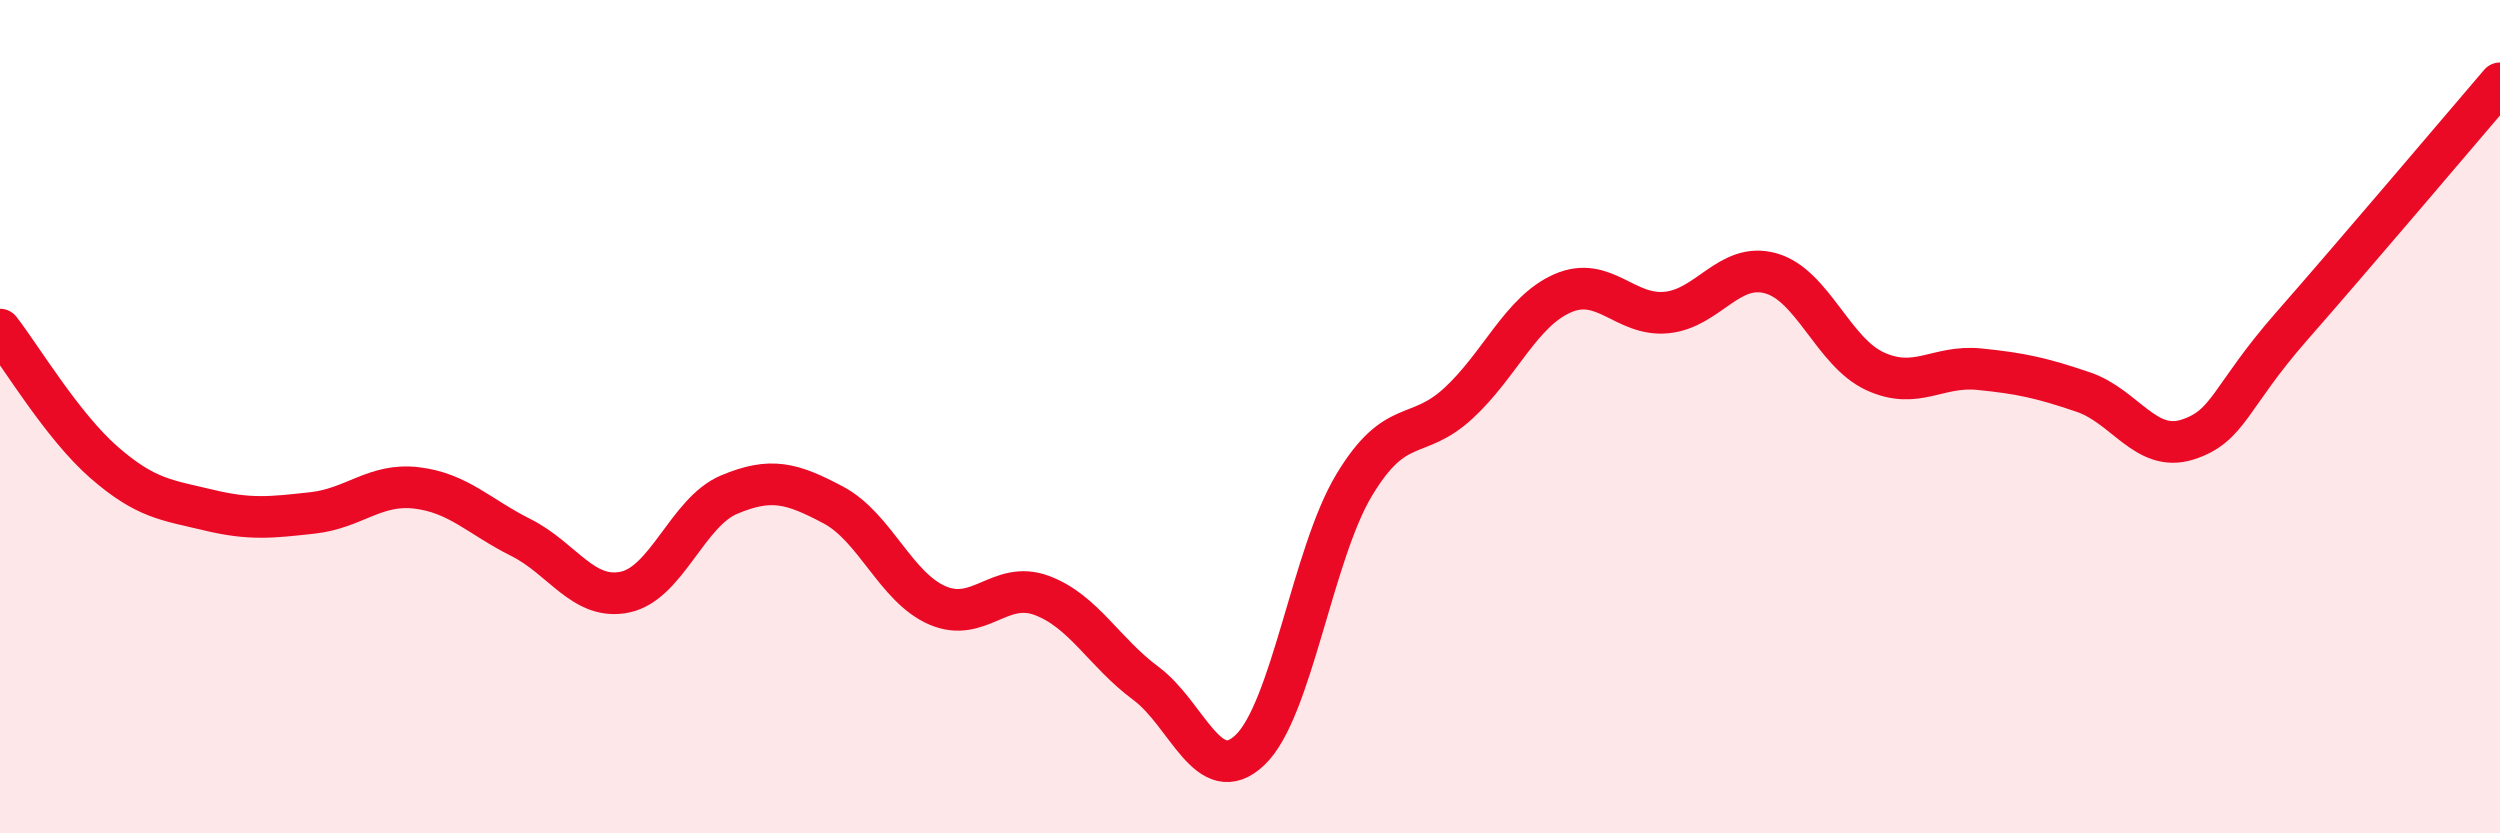
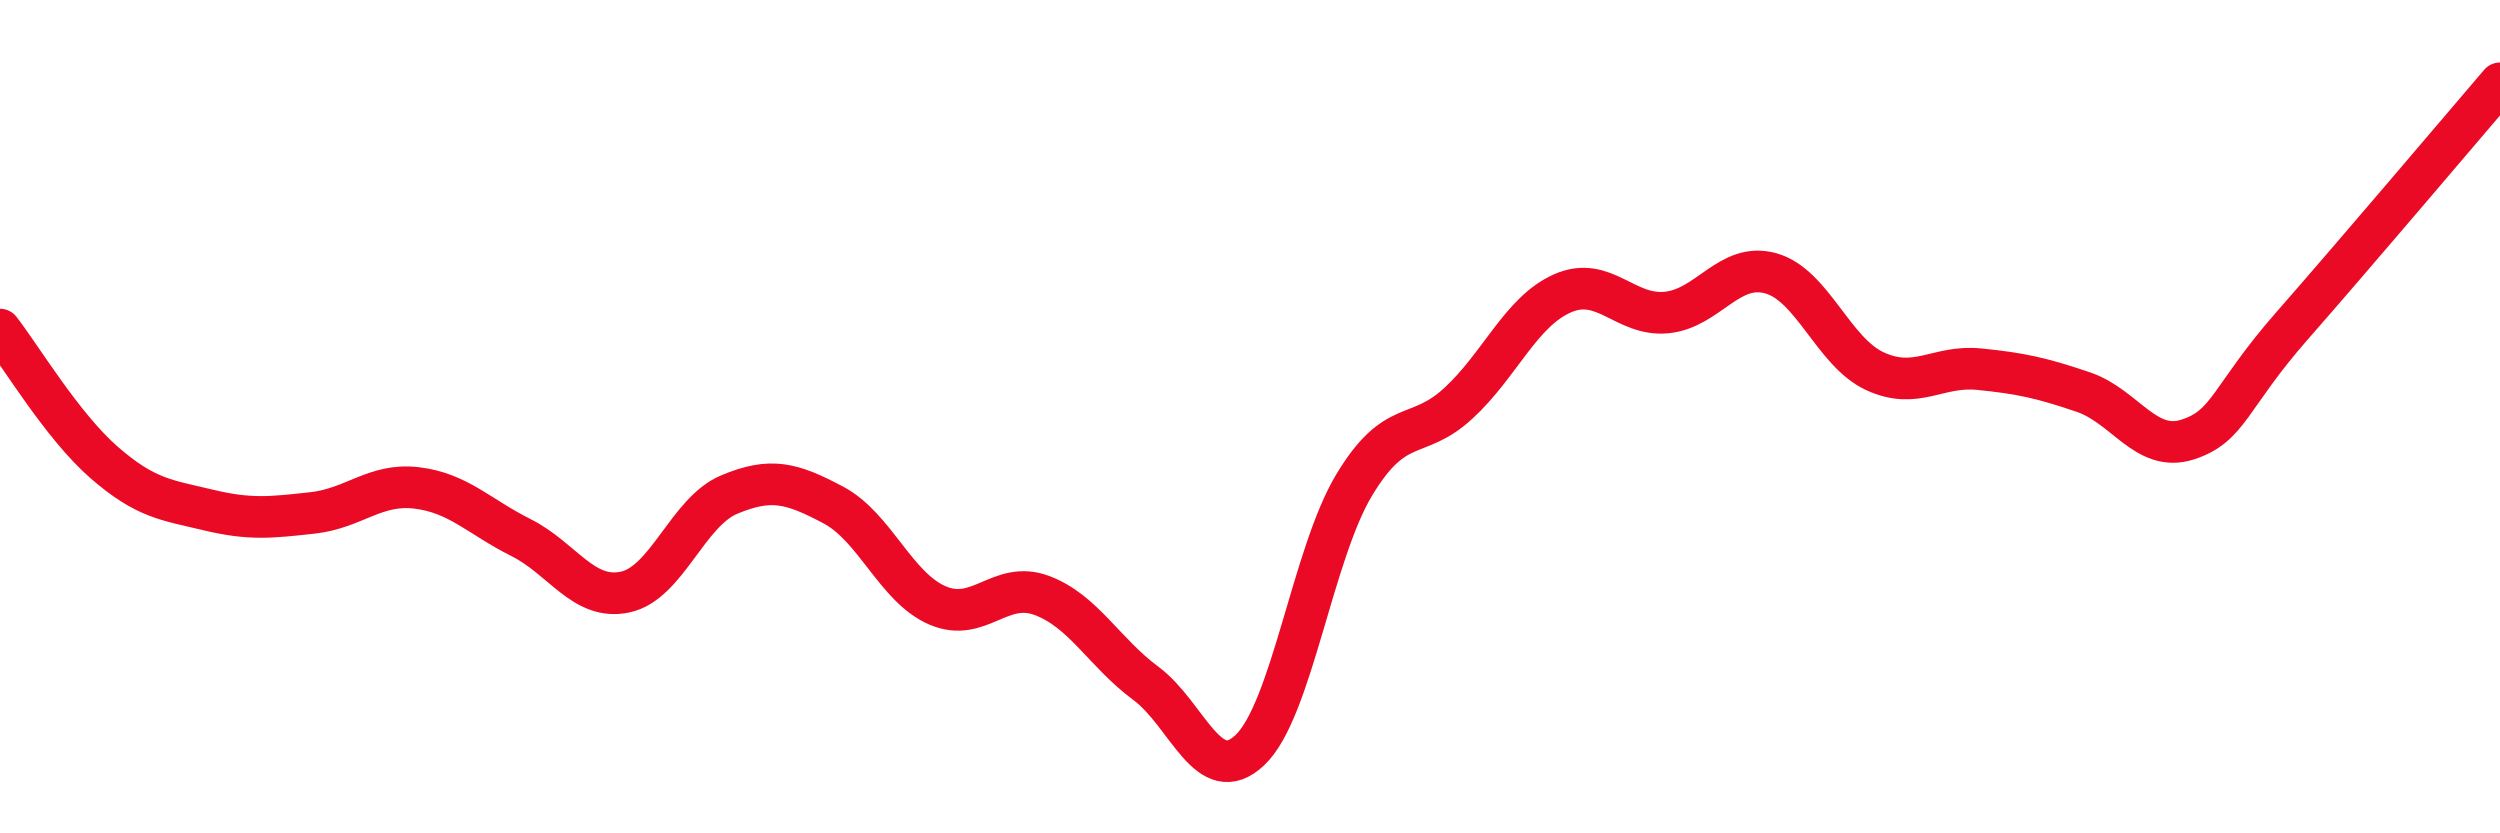
<svg xmlns="http://www.w3.org/2000/svg" width="60" height="20" viewBox="0 0 60 20">
-   <path d="M 0,7.91 C 0.5,8.55 1.5,10.23 2.5,11.1 C 3.5,11.97 4,12 5,12.24 C 6,12.48 6.5,12.42 7.5,12.31 C 8.5,12.2 9,11.59 10,11.71 C 11,11.83 11.5,12.4 12.5,12.9 C 13.5,13.4 14,14.42 15,14.21 C 16,14 16.5,12.29 17.5,11.87 C 18.5,11.45 19,11.59 20,12.12 C 21,12.65 21.5,14.1 22.5,14.53 C 23.5,14.96 24,13.92 25,14.29 C 26,14.66 26.5,15.66 27.5,16.4 C 28.5,17.14 29,18.95 30,18 C 31,17.05 31.5,13.3 32.5,11.64 C 33.5,9.98 34,10.6 35,9.68 C 36,8.76 36.5,7.48 37.5,7.04 C 38.5,6.6 39,7.6 40,7.5 C 41,7.4 41.5,6.28 42.5,6.56 C 43.5,6.84 44,8.45 45,8.91 C 46,9.37 46.5,8.76 47.5,8.86 C 48.5,8.96 49,9.07 50,9.41 C 51,9.75 51.5,10.87 52.5,10.55 C 53.5,10.23 53.5,9.54 55,7.83 C 56.5,6.12 59,3.17 60,2L60 20L0 20Z" fill="#EB0A25" opacity="0.1" stroke-linecap="round" stroke-linejoin="round" />
  <path d="M 0,7.91 C 0.5,8.55 1.5,10.23 2.5,11.1 C 3.5,11.97 4,12 5,12.24 C 6,12.48 6.5,12.42 7.5,12.31 C 8.5,12.2 9,11.59 10,11.71 C 11,11.83 11.5,12.4 12.5,12.9 C 13.5,13.4 14,14.42 15,14.21 C 16,14 16.5,12.29 17.5,11.87 C 18.5,11.45 19,11.59 20,12.12 C 21,12.65 21.5,14.1 22.5,14.53 C 23.5,14.96 24,13.92 25,14.29 C 26,14.66 26.5,15.66 27.5,16.4 C 28.5,17.14 29,18.95 30,18 C 31,17.05 31.5,13.3 32.5,11.64 C 33.5,9.98 34,10.6 35,9.68 C 36,8.76 36.5,7.48 37.5,7.04 C 38.5,6.6 39,7.6 40,7.5 C 41,7.4 41.5,6.28 42.5,6.56 C 43.5,6.84 44,8.45 45,8.91 C 46,9.37 46.5,8.76 47.5,8.86 C 48.5,8.96 49,9.07 50,9.41 C 51,9.75 51.5,10.87 52.5,10.55 C 53.5,10.23 53.5,9.54 55,7.83 C 56.5,6.12 59,3.17 60,2" stroke="#EB0A25" stroke-width="1" fill="none" stroke-linecap="round" stroke-linejoin="round" />
</svg>